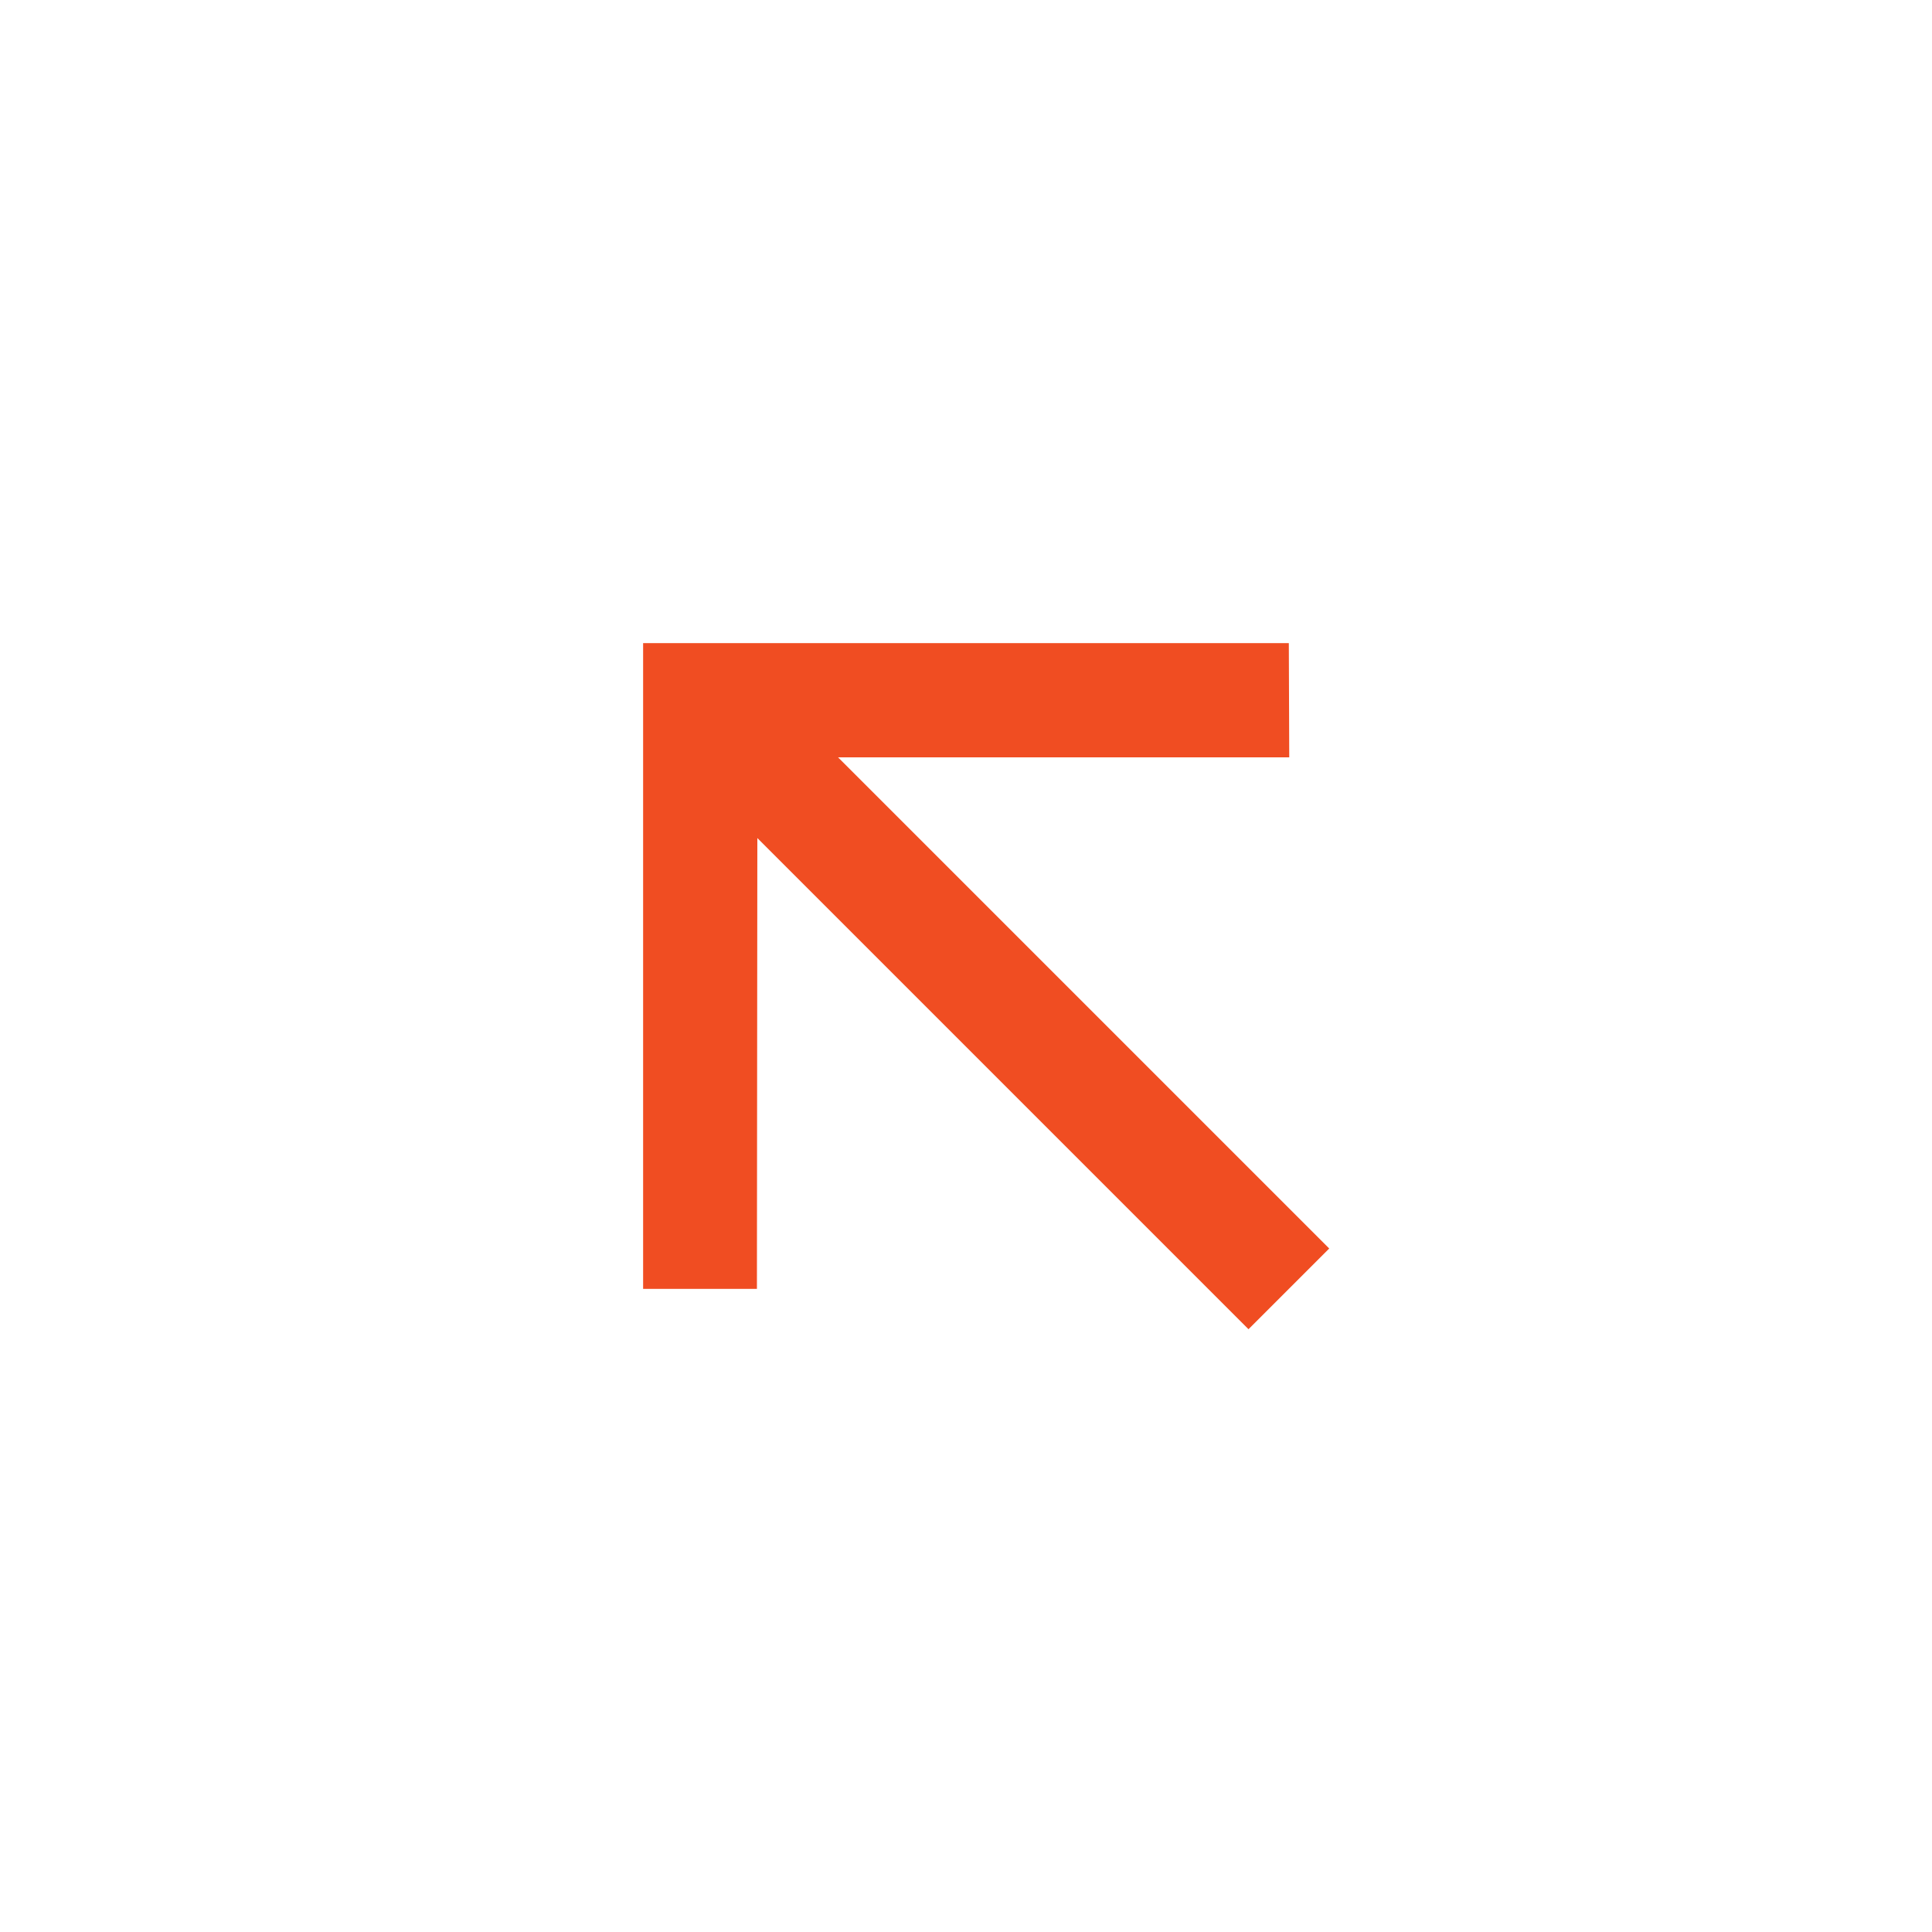
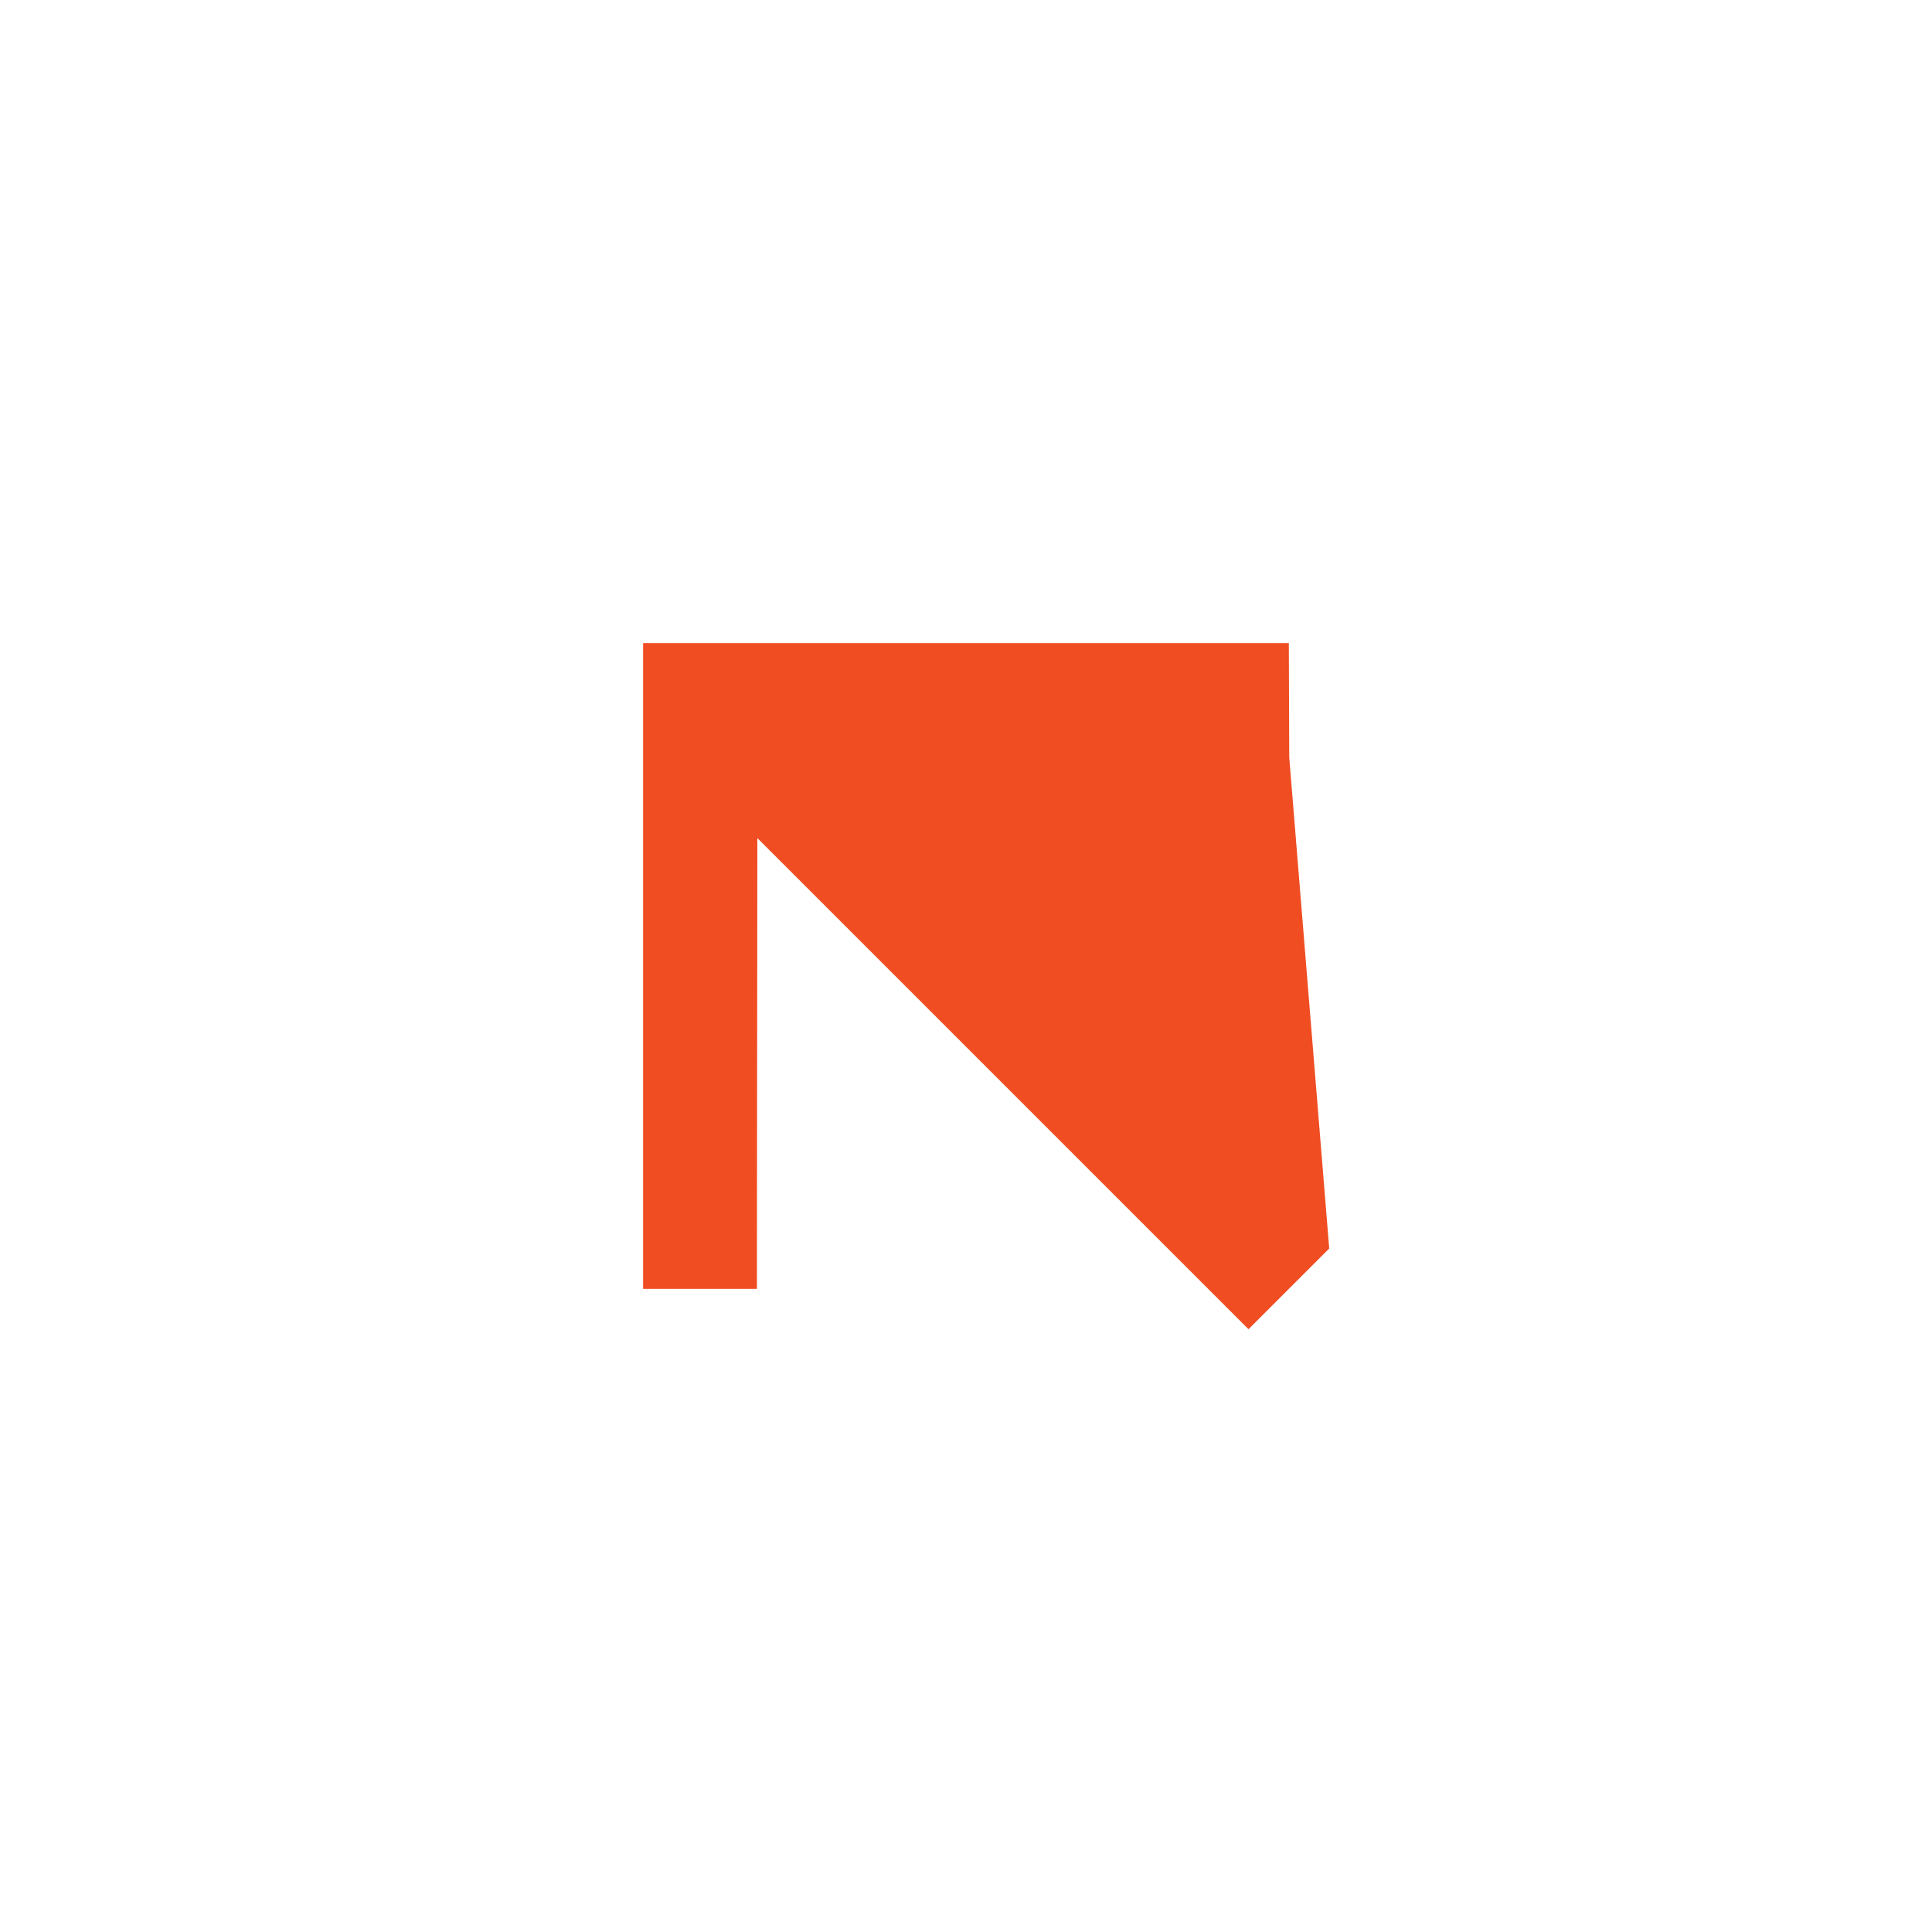
<svg xmlns="http://www.w3.org/2000/svg" width="32" height="32" viewBox="0 0 32 32" fill="none">
-   <path d="M22.016 20.679L13.881 12.544L21.354 12.544L21.347 10.652L10.652 10.652L10.652 21.348L12.537 21.348L12.544 13.881L20.679 22.016L22.016 20.679Z" fill="#F04D22" />
+   <path d="M22.016 20.679L21.354 12.544L21.347 10.652L10.652 10.652L10.652 21.348L12.537 21.348L12.544 13.881L20.679 22.016L22.016 20.679Z" fill="#F04D22" />
</svg>